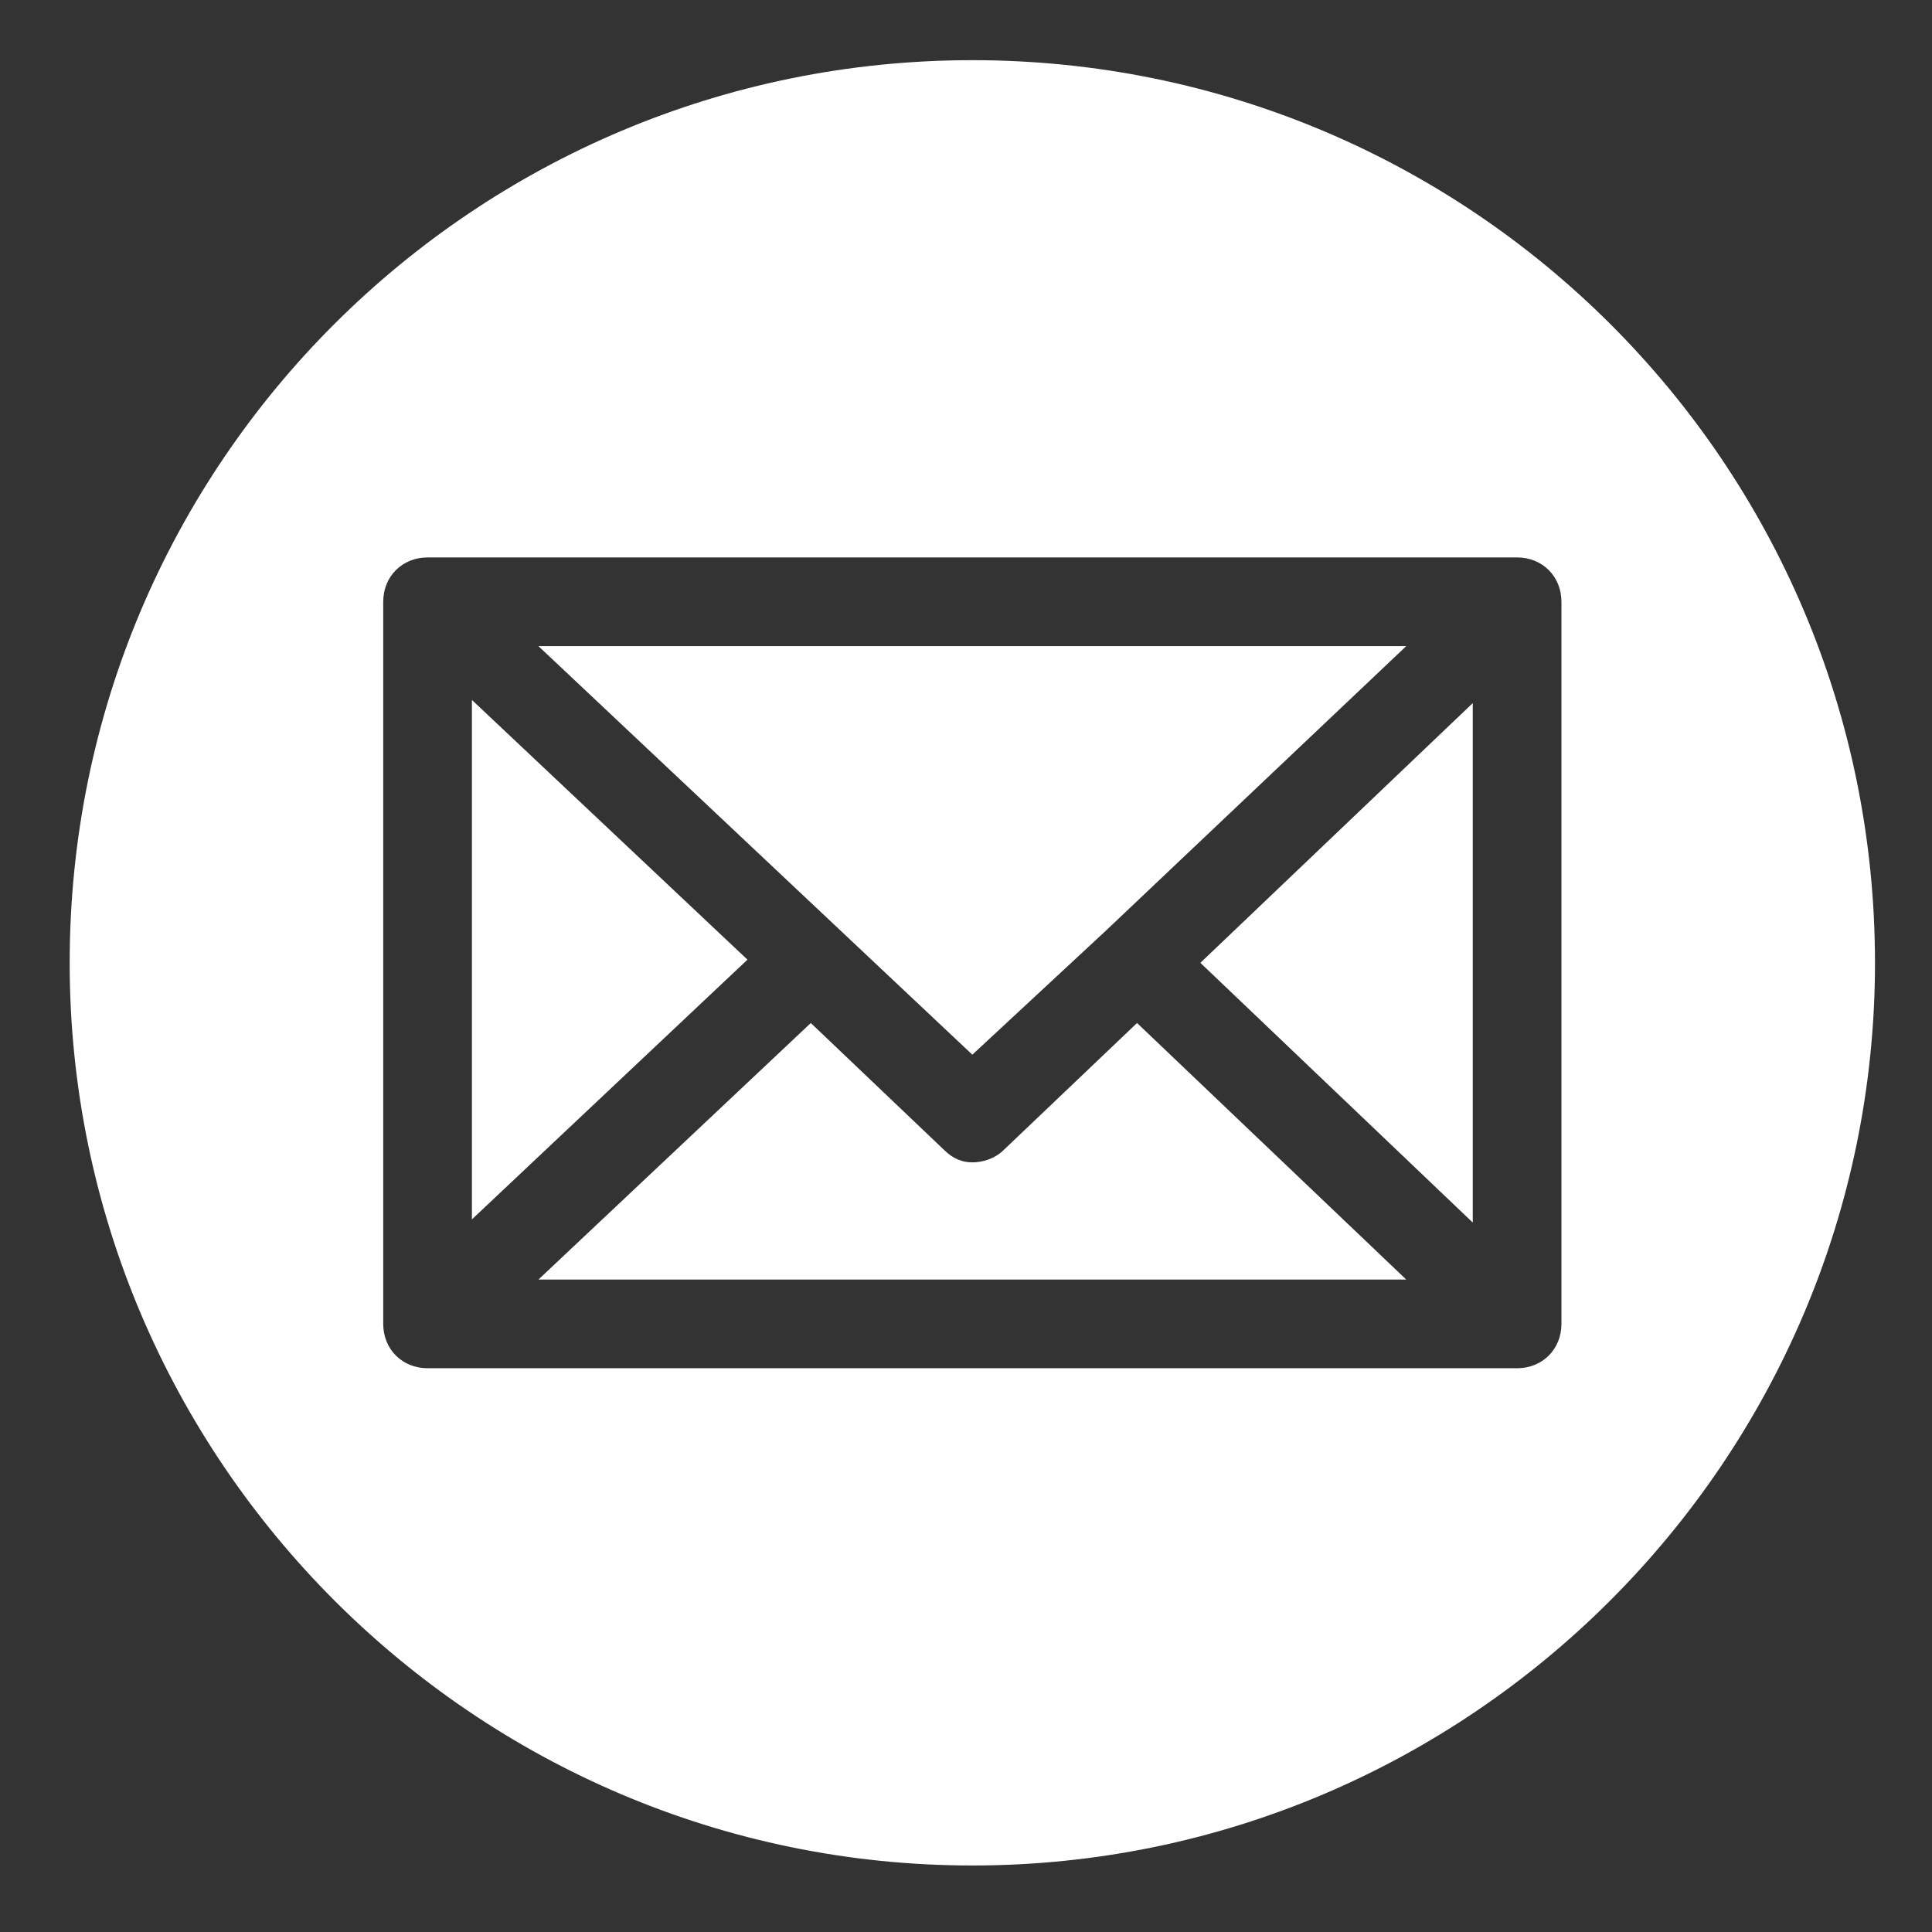
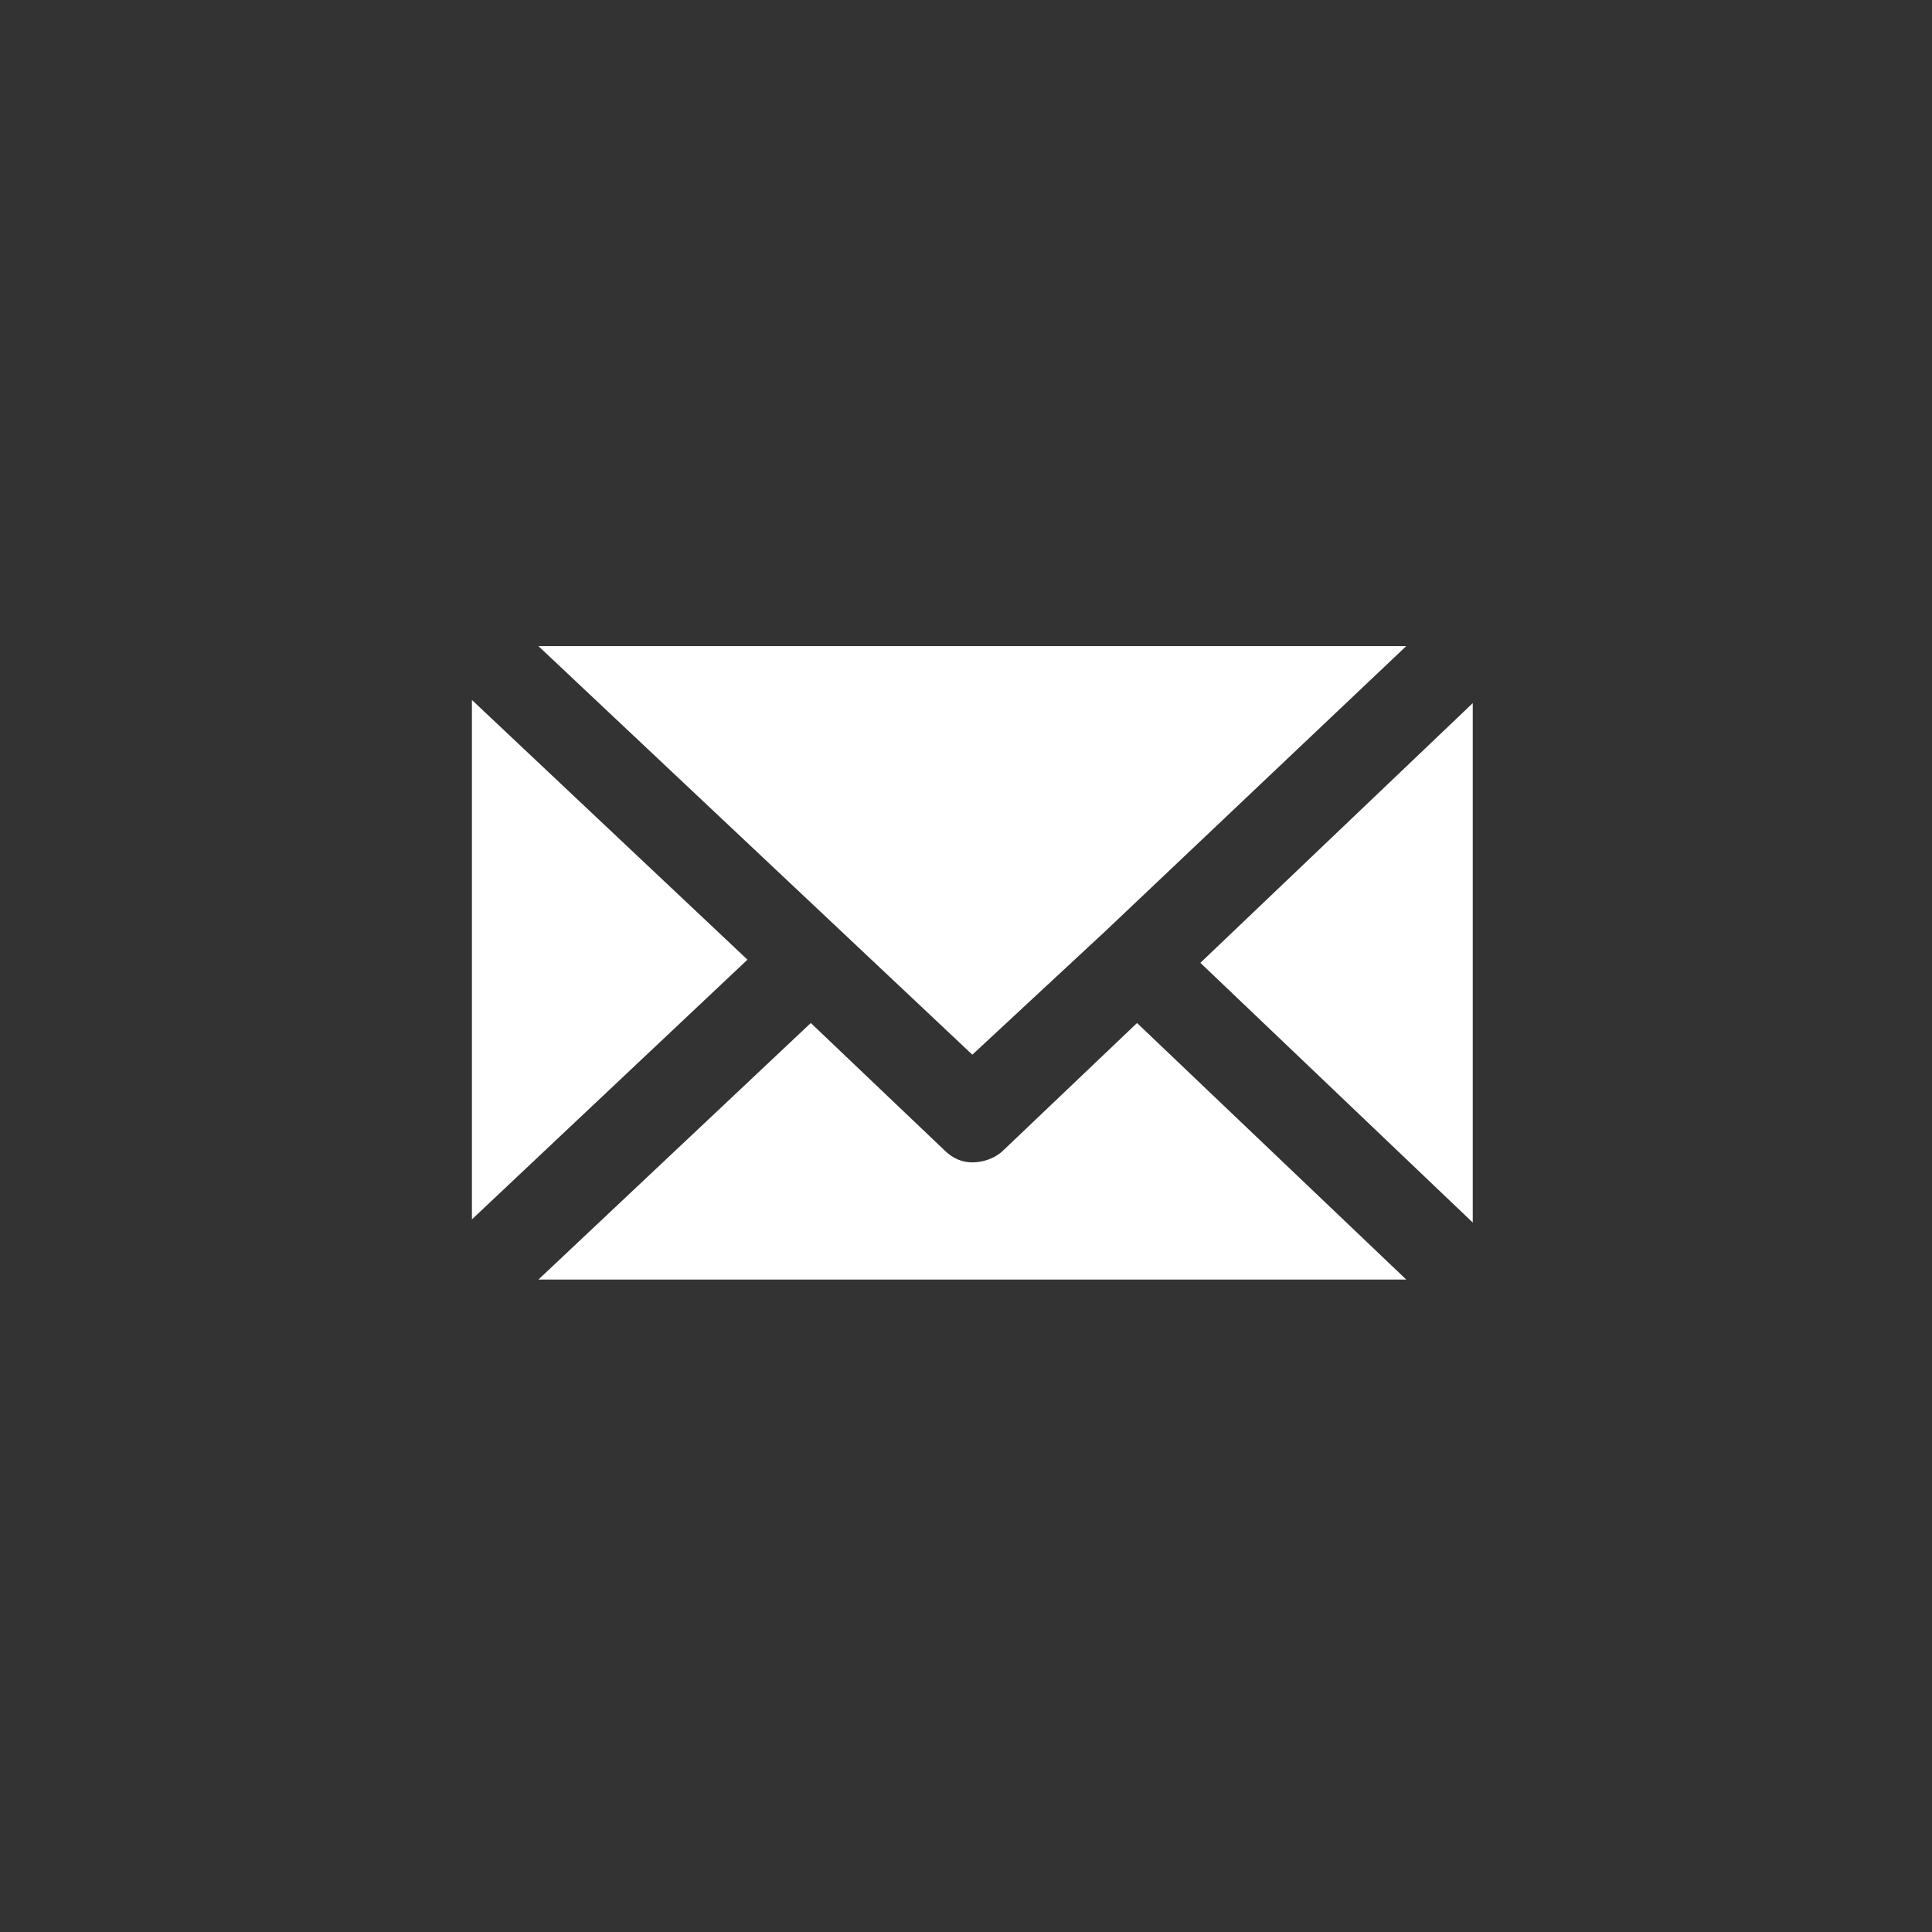
<svg xmlns="http://www.w3.org/2000/svg" version="1.1" id="レイヤー_1" x="0px" y="0px" viewBox="0 0 61 61" style="enable-background:new 0 0 61 61;" xml:space="preserve">
  <rect x="0" y="0" width="61" height="61" fill="#333333" stroke="none" />
  <style type="text/css">
	.st0{fill:#FFFFFF;}
</style>
  <g>
-     <path class="st0" d="M59.2,30.4c0,15.7-12.8,28.5-28.5,28.5S2.2,46.1,2.2,30.4C2.2,14.6,15,1.9,30.7,1.9S59.2,14.6,59.2,30.4z    M47.9,17.6H13.5c-0.8,0-1.4,0.6-1.4,1.4v22.8c0,0.8,0.6,1.4,1.4,1.4h34.4c0.8,0,1.4-0.6,1.4-1.4V19C49.3,18.2,48.7,17.6,47.9,17.6   z" />
-     <path class="st0" d="M34.9,29.4C34.9,29.4,34.9,29.4,34.9,29.4C34.8,29.4,34.8,29.4,34.9,29.4l-4.2,3.9L17,20.4h27.4L34.9,29.4z    M14.9,22.1l8.7,8.2l-8.7,8.2V22.1z M25.6,32.3l4.2,4c0.3,0.3,0.6,0.4,0.9,0.4c0.3,0,0.7-0.1,1-0.4l4.2-4l8.5,8.1H17L25.6,32.3z    M37.9,30.4l8.6-8.2v16.4L37.9,30.4z" />
+     <path class="st0" d="M34.9,29.4C34.9,29.4,34.9,29.4,34.9,29.4C34.8,29.4,34.8,29.4,34.9,29.4l-4.2,3.9L17,20.4h27.4L34.9,29.4z    M14.9,22.1l8.7,8.2l-8.7,8.2z M25.6,32.3l4.2,4c0.3,0.3,0.6,0.4,0.9,0.4c0.3,0,0.7-0.1,1-0.4l4.2-4l8.5,8.1H17L25.6,32.3z    M37.9,30.4l8.6-8.2v16.4L37.9,30.4z" />
  </g>
</svg>